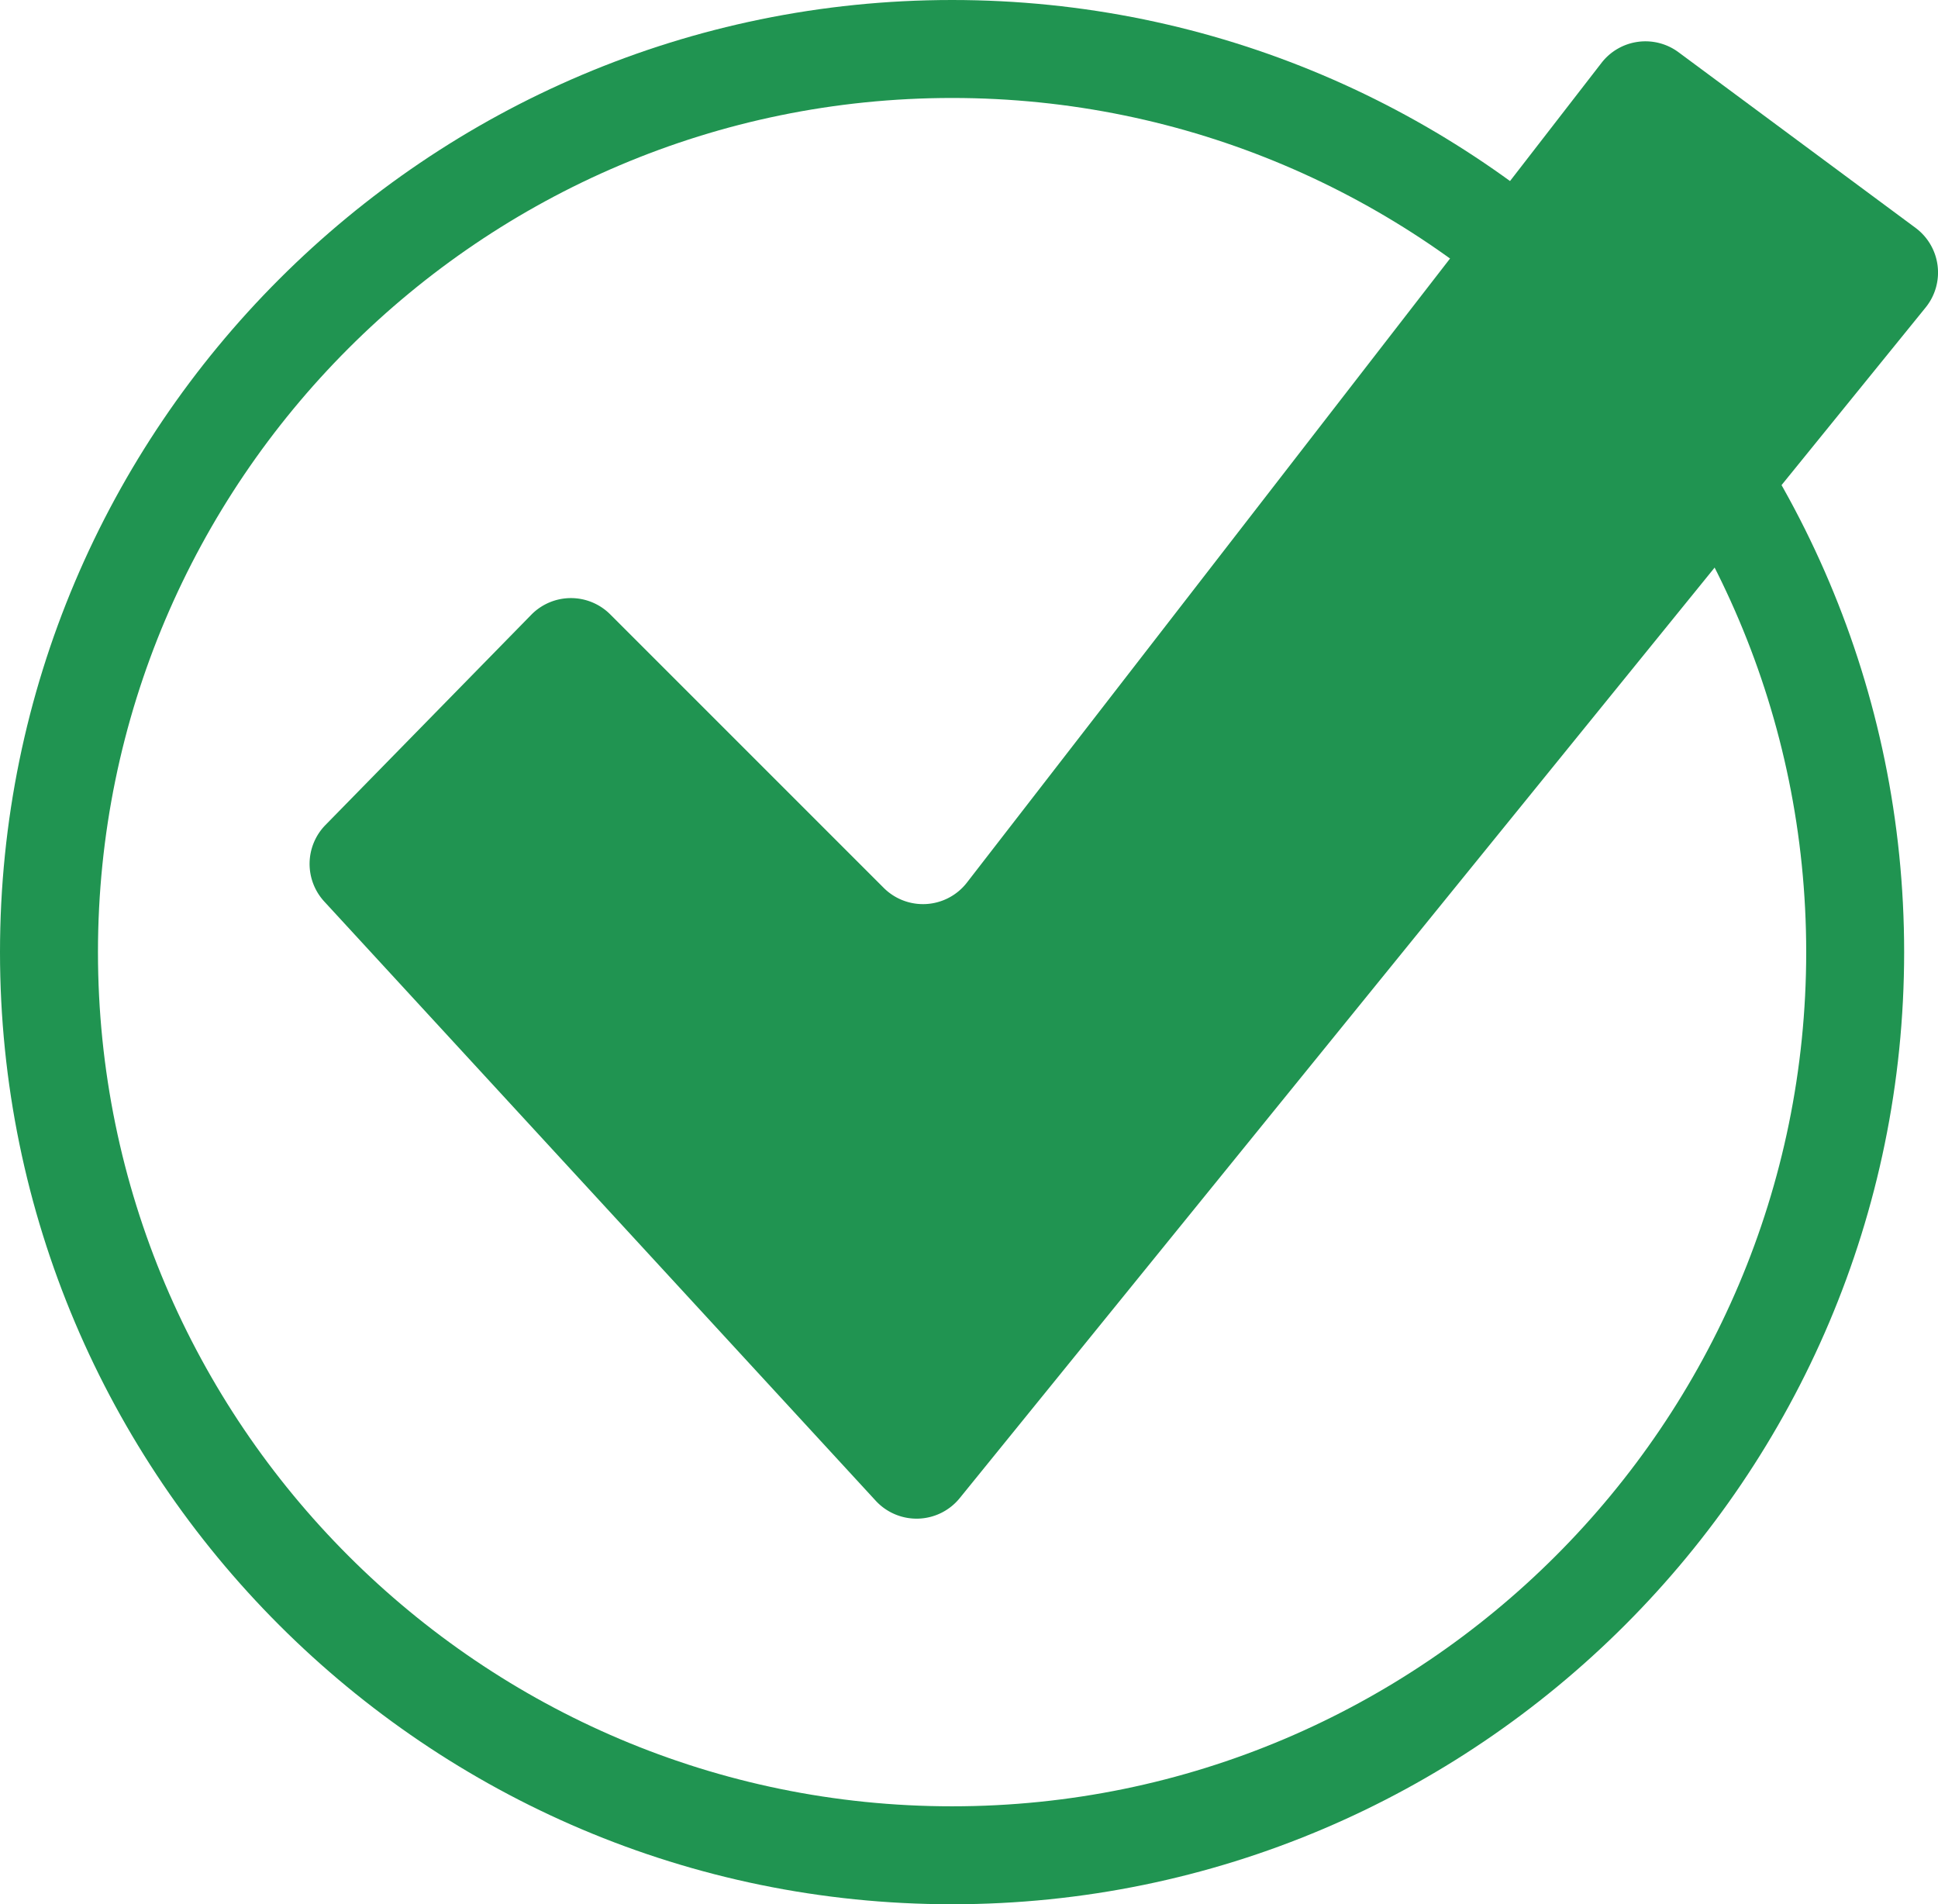
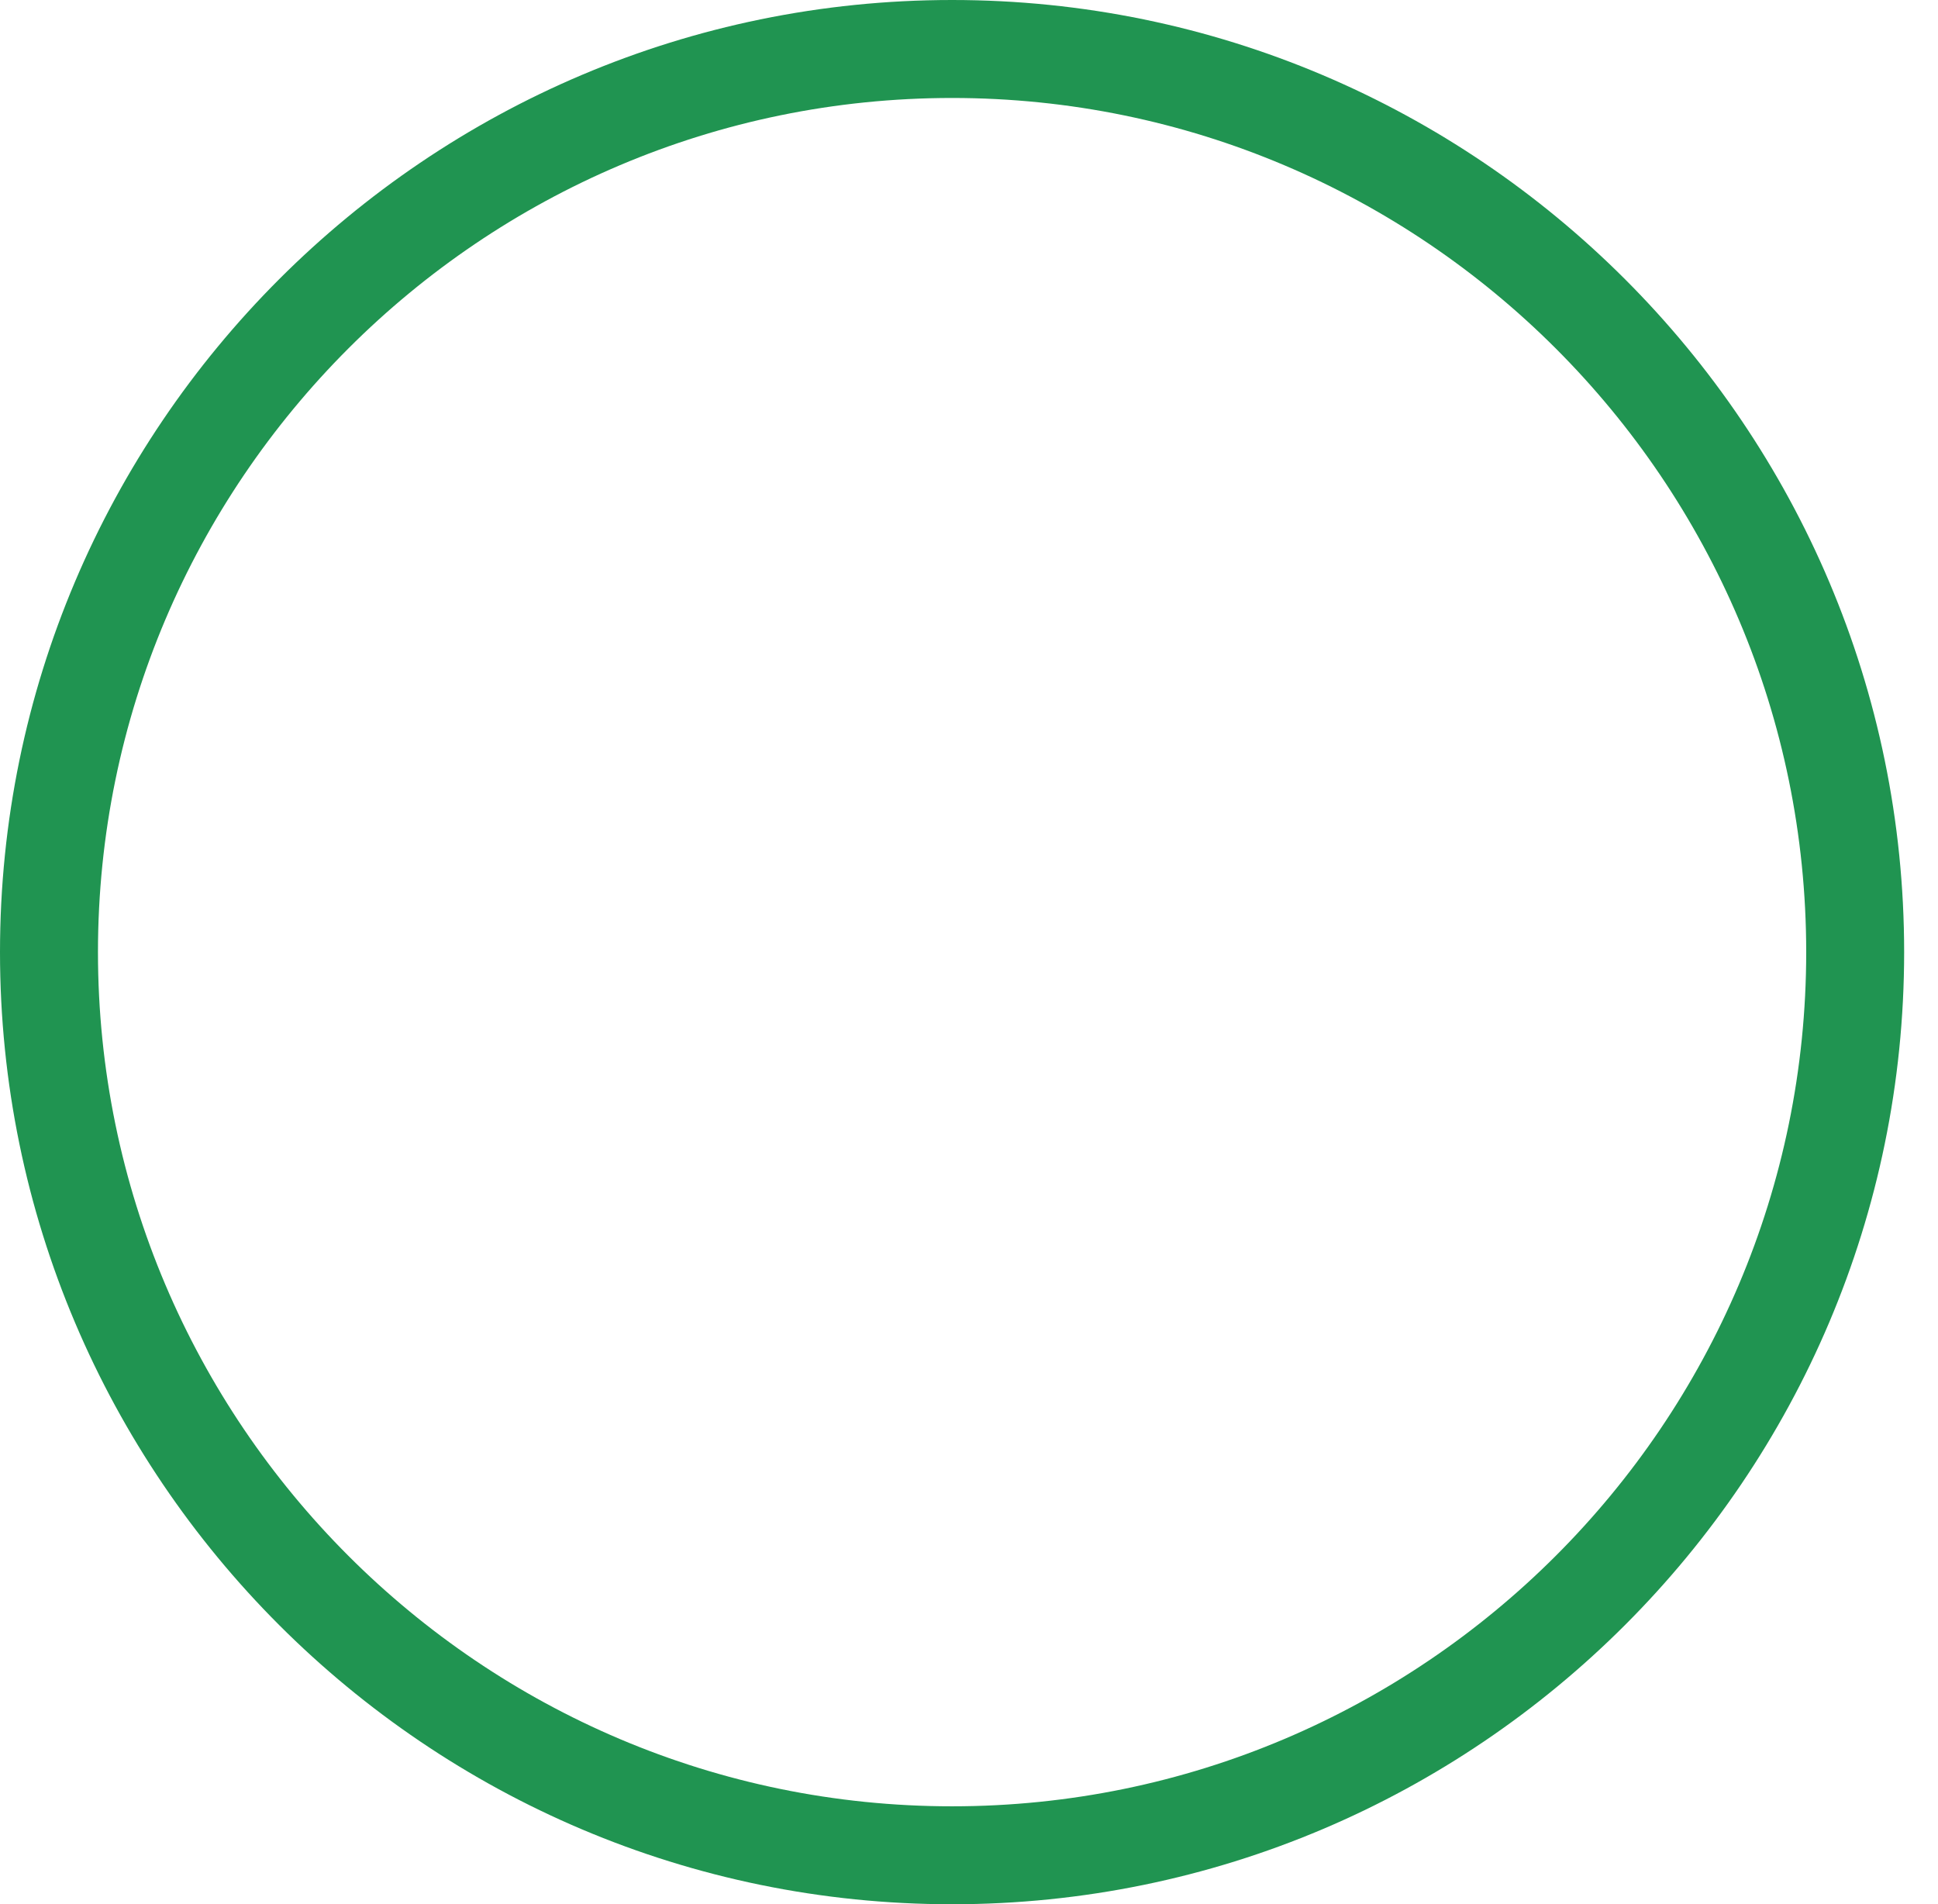
<svg xmlns="http://www.w3.org/2000/svg" viewBox="0 0 775.66 762.11">
  <defs>
    <style>.cls-1{fill:#209451;}</style>
  </defs>
  <title>Asset 1</title>
  <g id="Layer_2" data-name="Layer 2">
    <g id="Isolation_Mode" data-name="Isolation Mode">
      <path class="cls-1" d="M381.06,762.11C170.94,762.11,0,591.17,0,381.06S170.94,0,381.06,0,762.11,170.94,762.11,381.06,591.17,762.11,381.06,762.11Zm0-722.9c-188.5,0-341.85,153.35-341.85,341.85S192.56,722.91,381.06,722.91,722.91,569.55,722.91,381.06,569.55,39.21,381.06,39.21Z" />
-       <path class="cls-1" d="M129.78,360.8,350.47,600.59a22.24,22.24,0,0,0,33.63-1l386.59-476.5a22.24,22.24,0,0,0-4-31.88L671.77,20.88A22.24,22.24,0,0,0,641,25.14L387,353.22a22.24,22.24,0,0,1-33.31,2.11L244.23,245.88a22.23,22.23,0,0,0-31.61.17l-82.37,84.14A22.24,22.24,0,0,0,129.78,360.8Z" />
    </g>
  </g>
</svg>